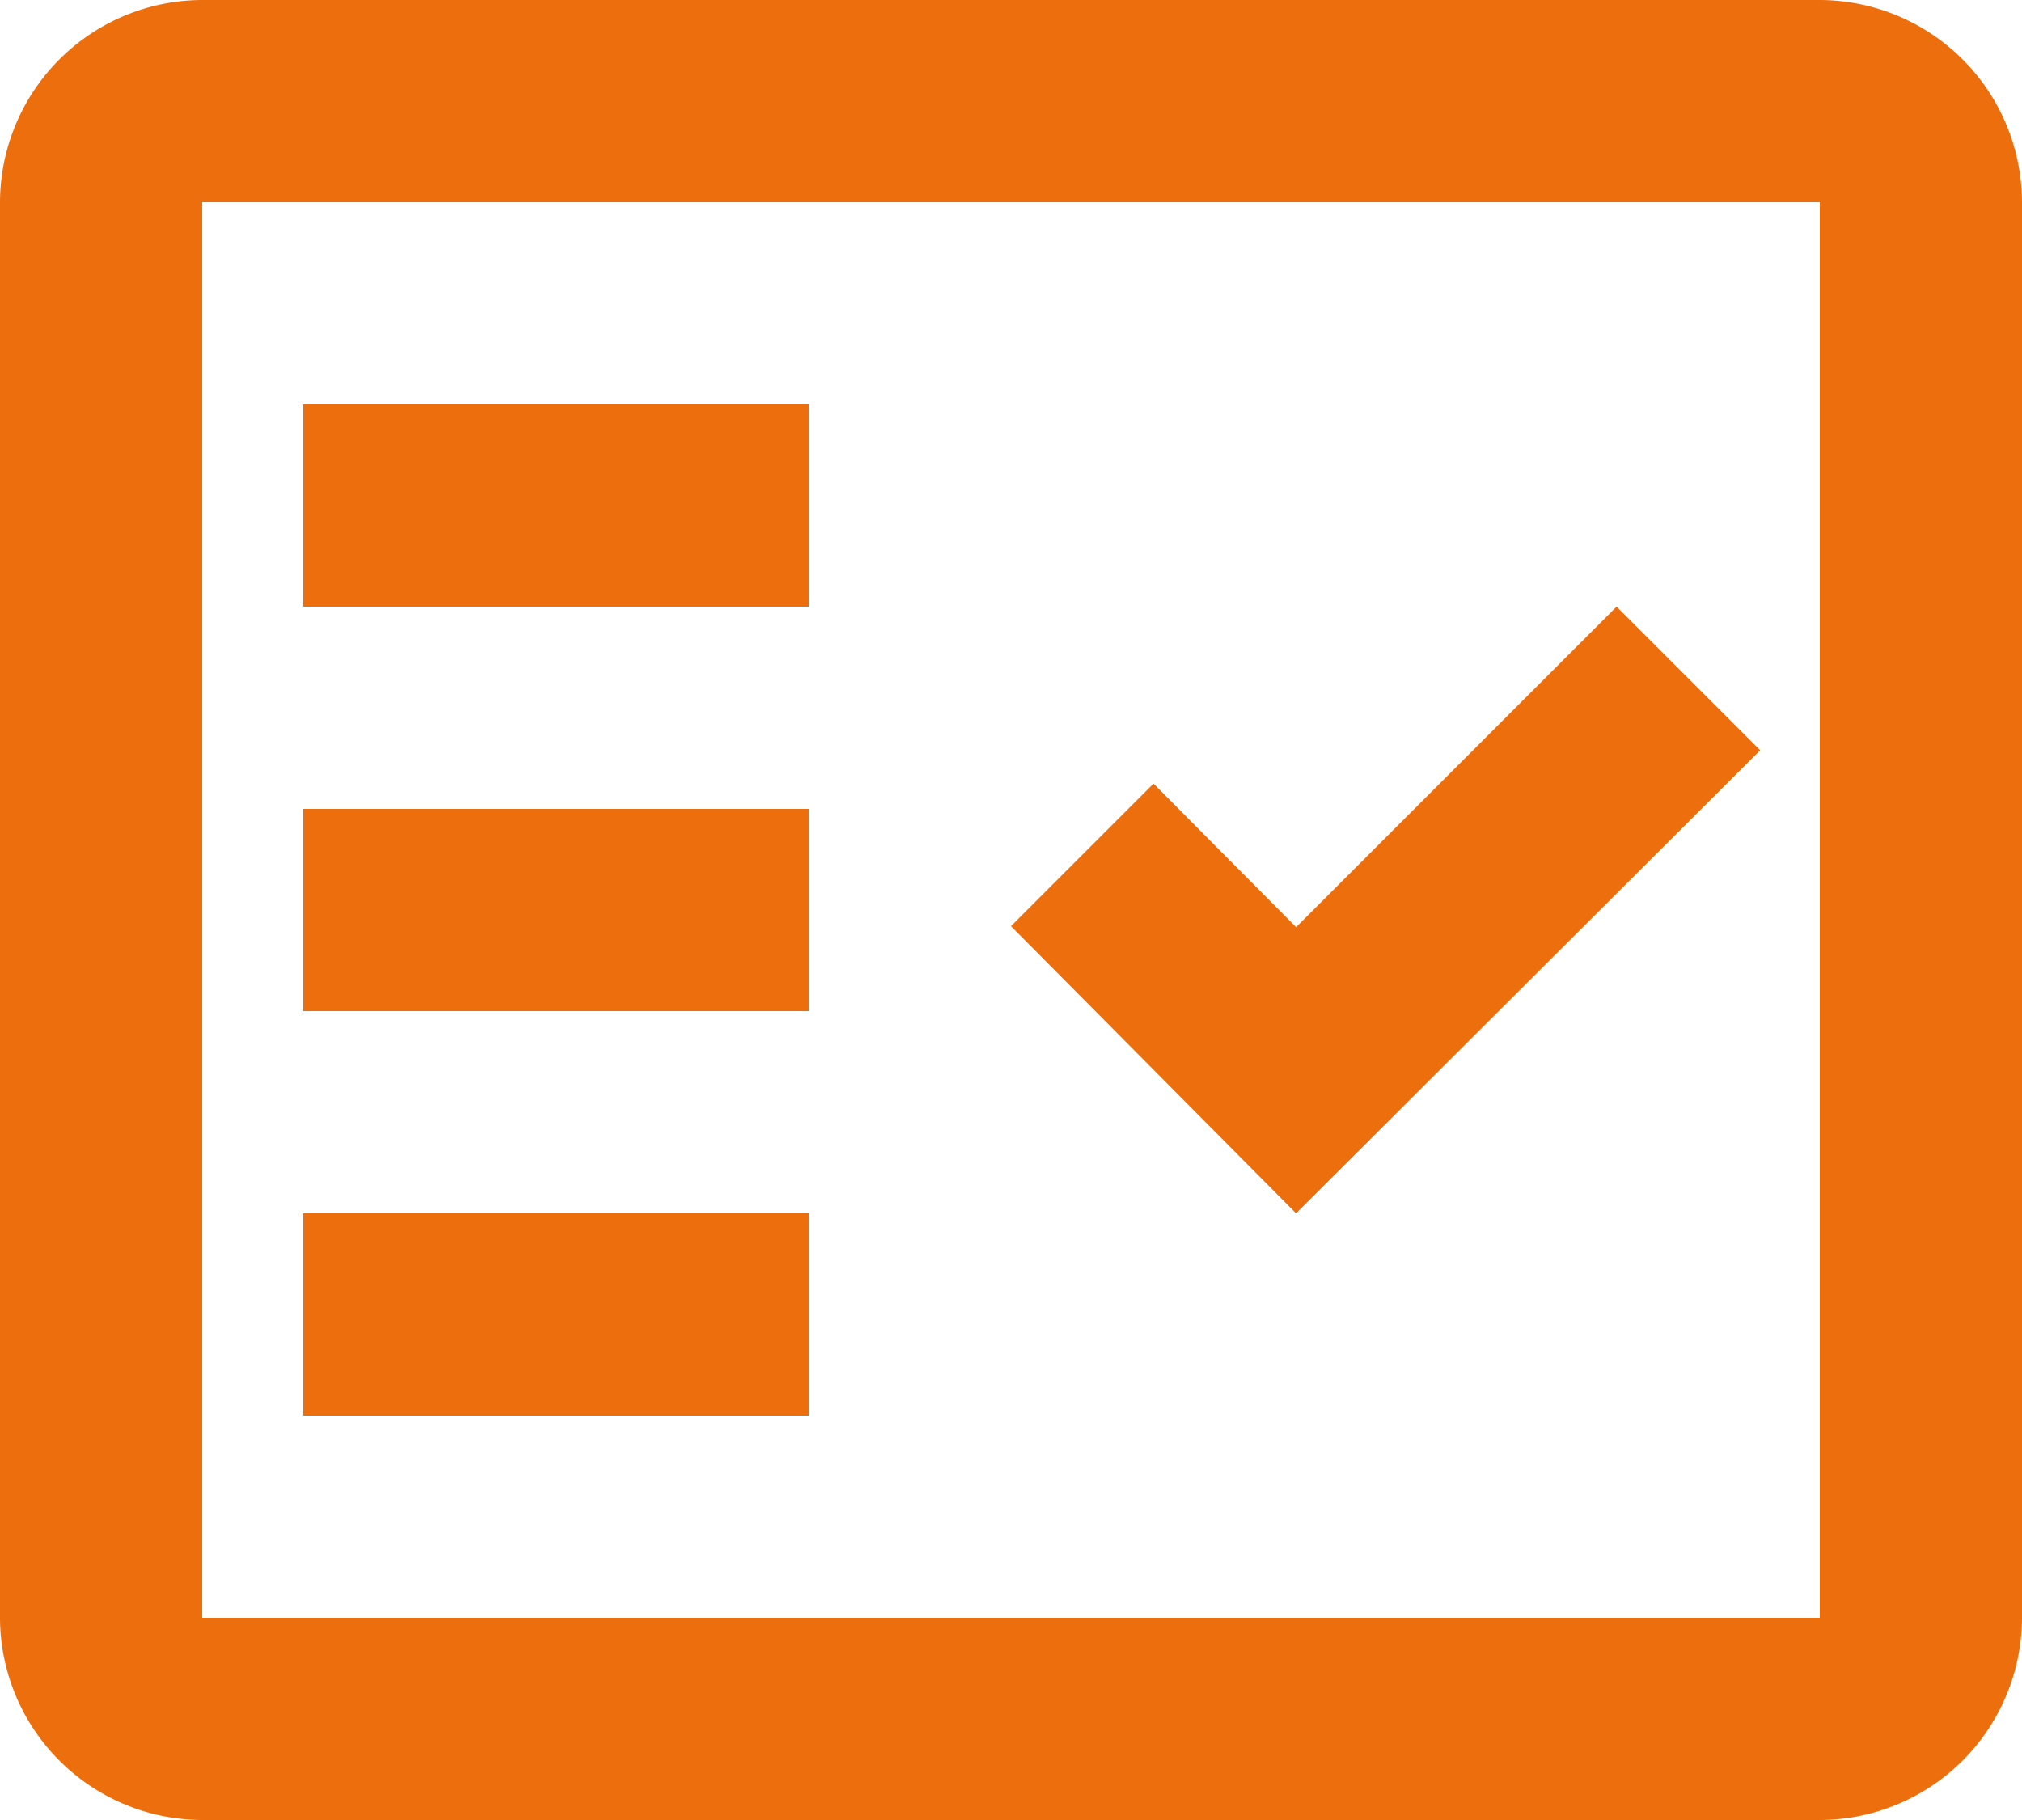
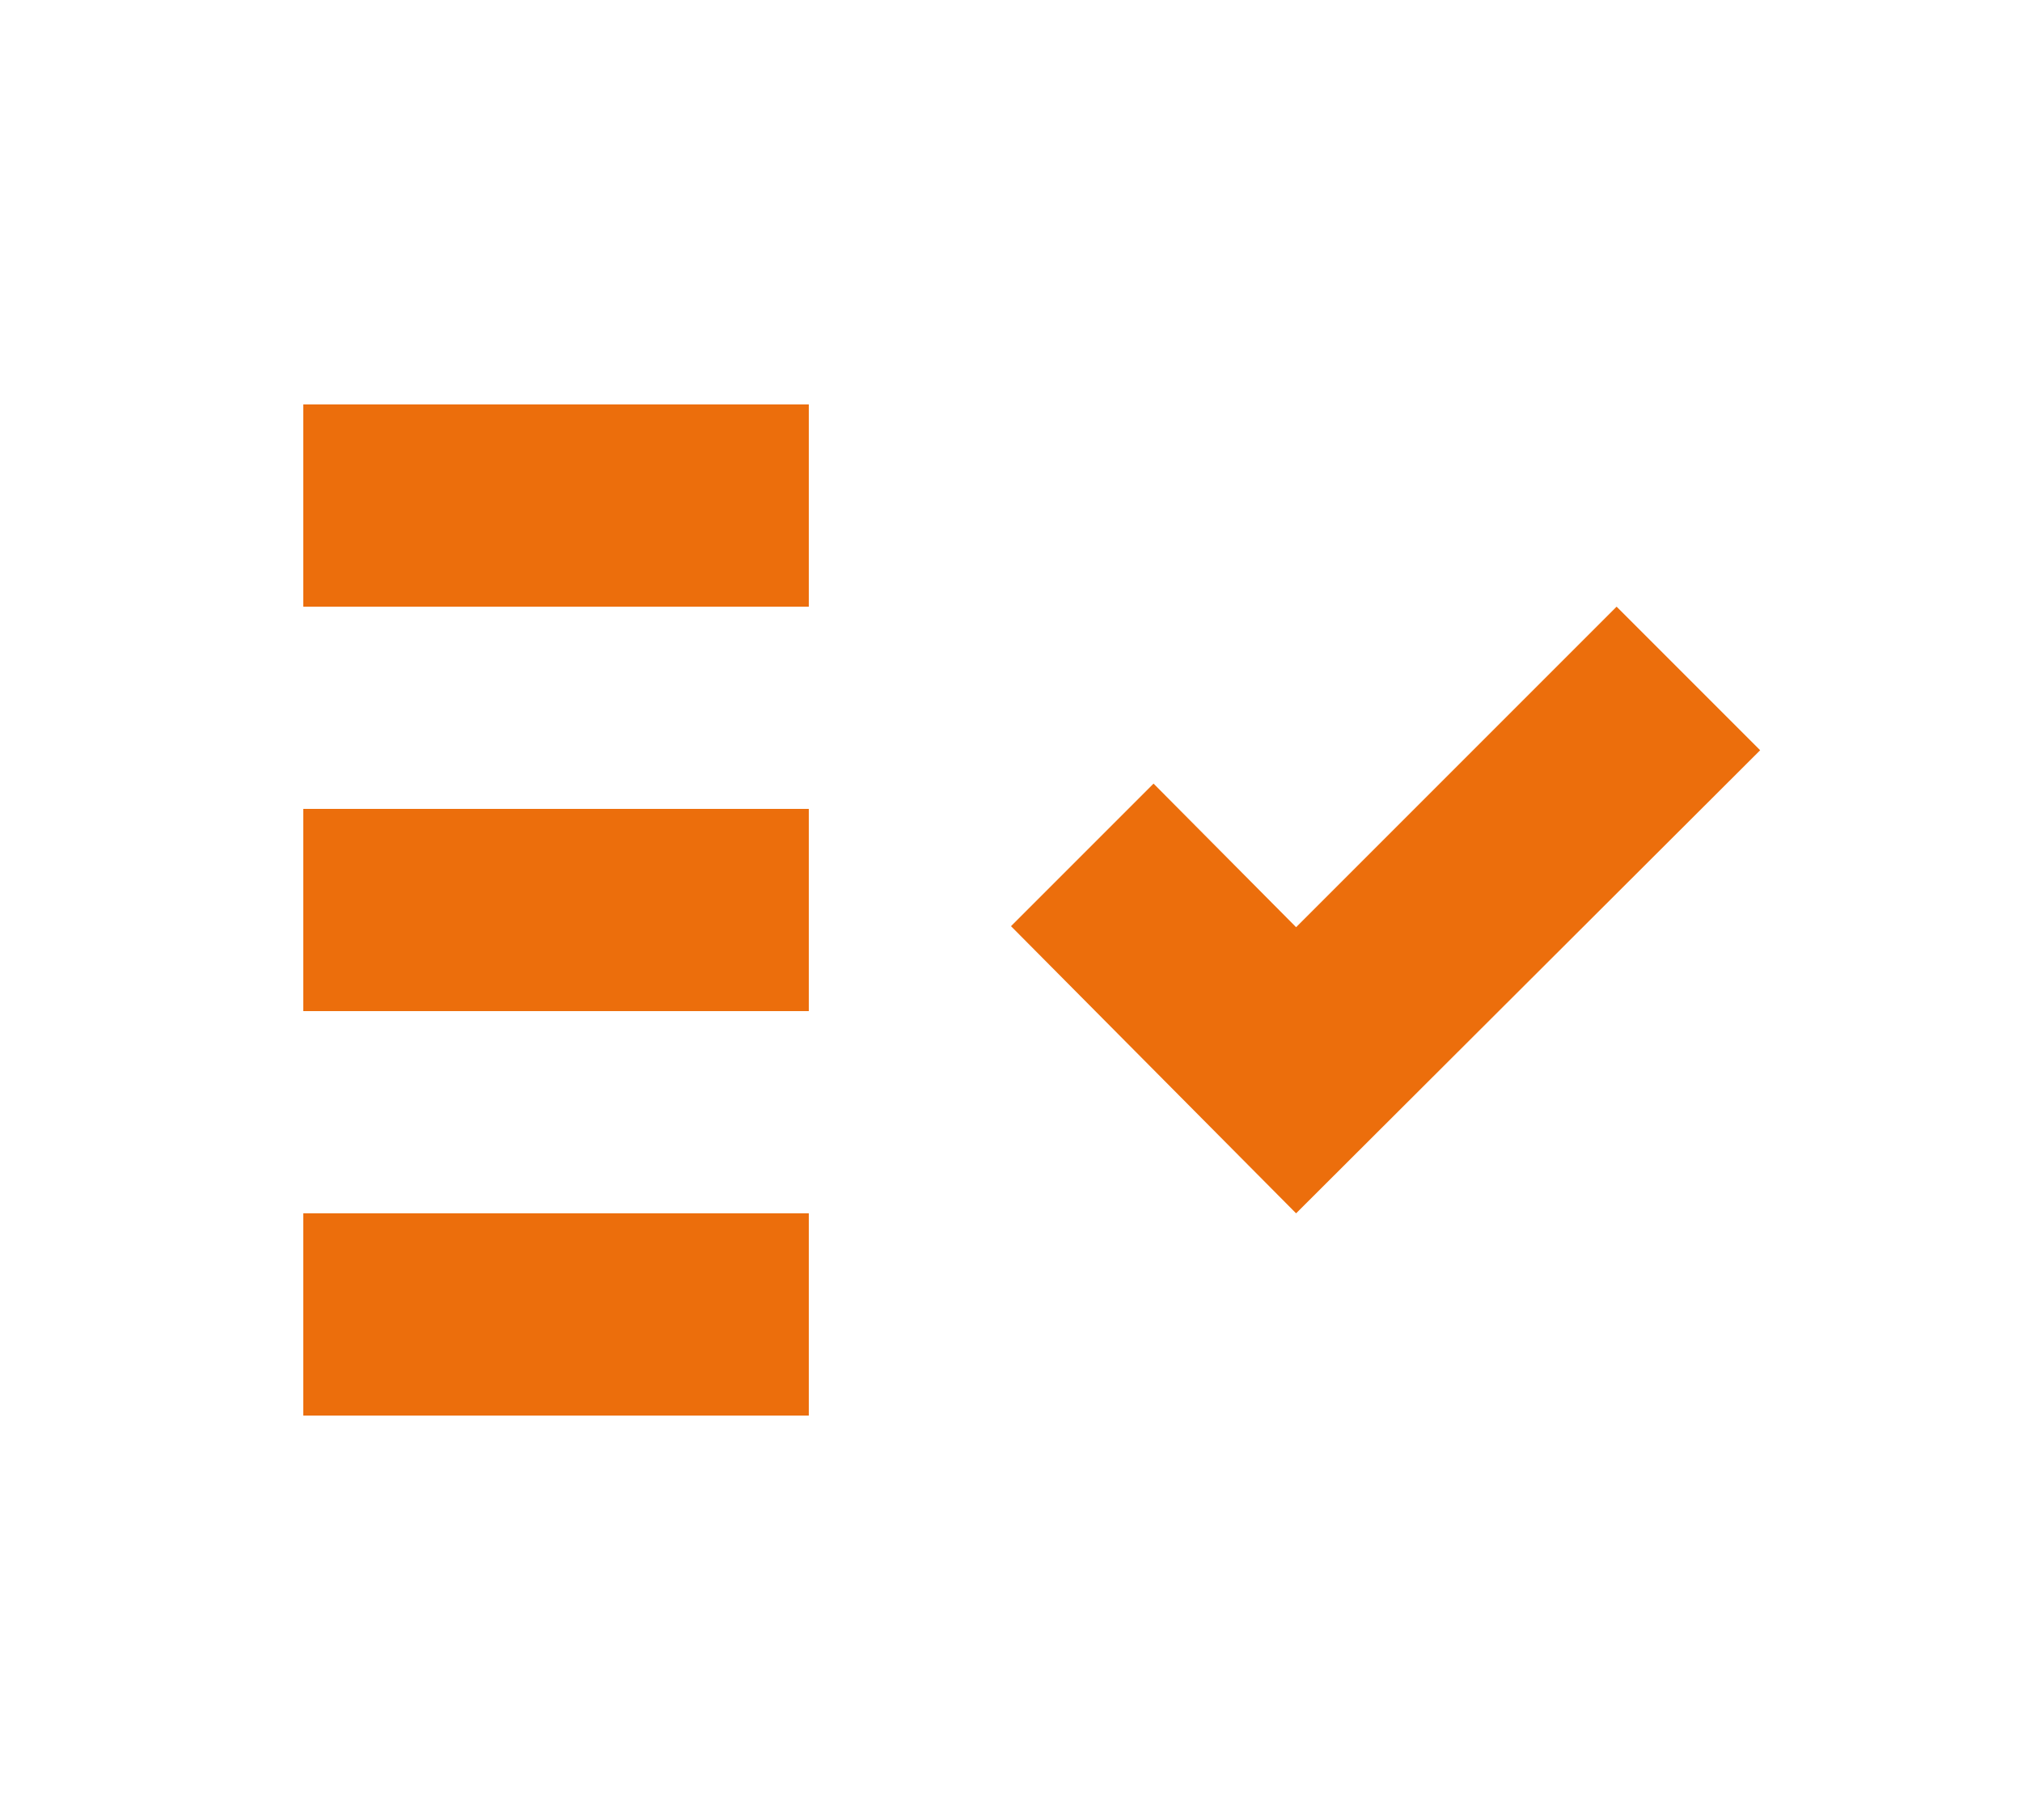
<svg xmlns="http://www.w3.org/2000/svg" data-name="Grupo 6265" width="40" height="36" viewBox="0 0 40 36">
  <g id="Grupo_6264" data-name="Grupo 6264">
-     <path id="Caminho_8665" data-name="Caminho 8665" d="M38,3H6A4.012,4.012,0,0,0,2,7V35a4.012,4.012,0,0,0,4,4H38a4.012,4.012,0,0,0,4-4V7A4.012,4.012,0,0,0,38,3Zm0,32H6V7H38Z" transform="translate(-2 -3)" fill="#ec6e0c" fill-rule="evenodd" />
    <path id="Caminho_8666" data-name="Caminho 8666" d="M26.82,11.84,23.98,9l-6.34,6.34L14.82,12.5,12,15.32,17.64,21Z" transform="translate(8 3)" fill="#ec6e0c" fill-rule="evenodd" />
    <rect id="Retângulo_1096" data-name="Retângulo 1096" width="10" height="4" transform="translate(6 8)" fill="#ec6e0c" />
    <rect id="Retângulo_1097" data-name="Retângulo 1097" width="10" height="4" transform="translate(6 16)" fill="#ec6e0c" />
    <rect id="Retângulo_1098" data-name="Retângulo 1098" width="10" height="4" transform="translate(6 24)" fill="#ec6e0c" />
  </g>
</svg>